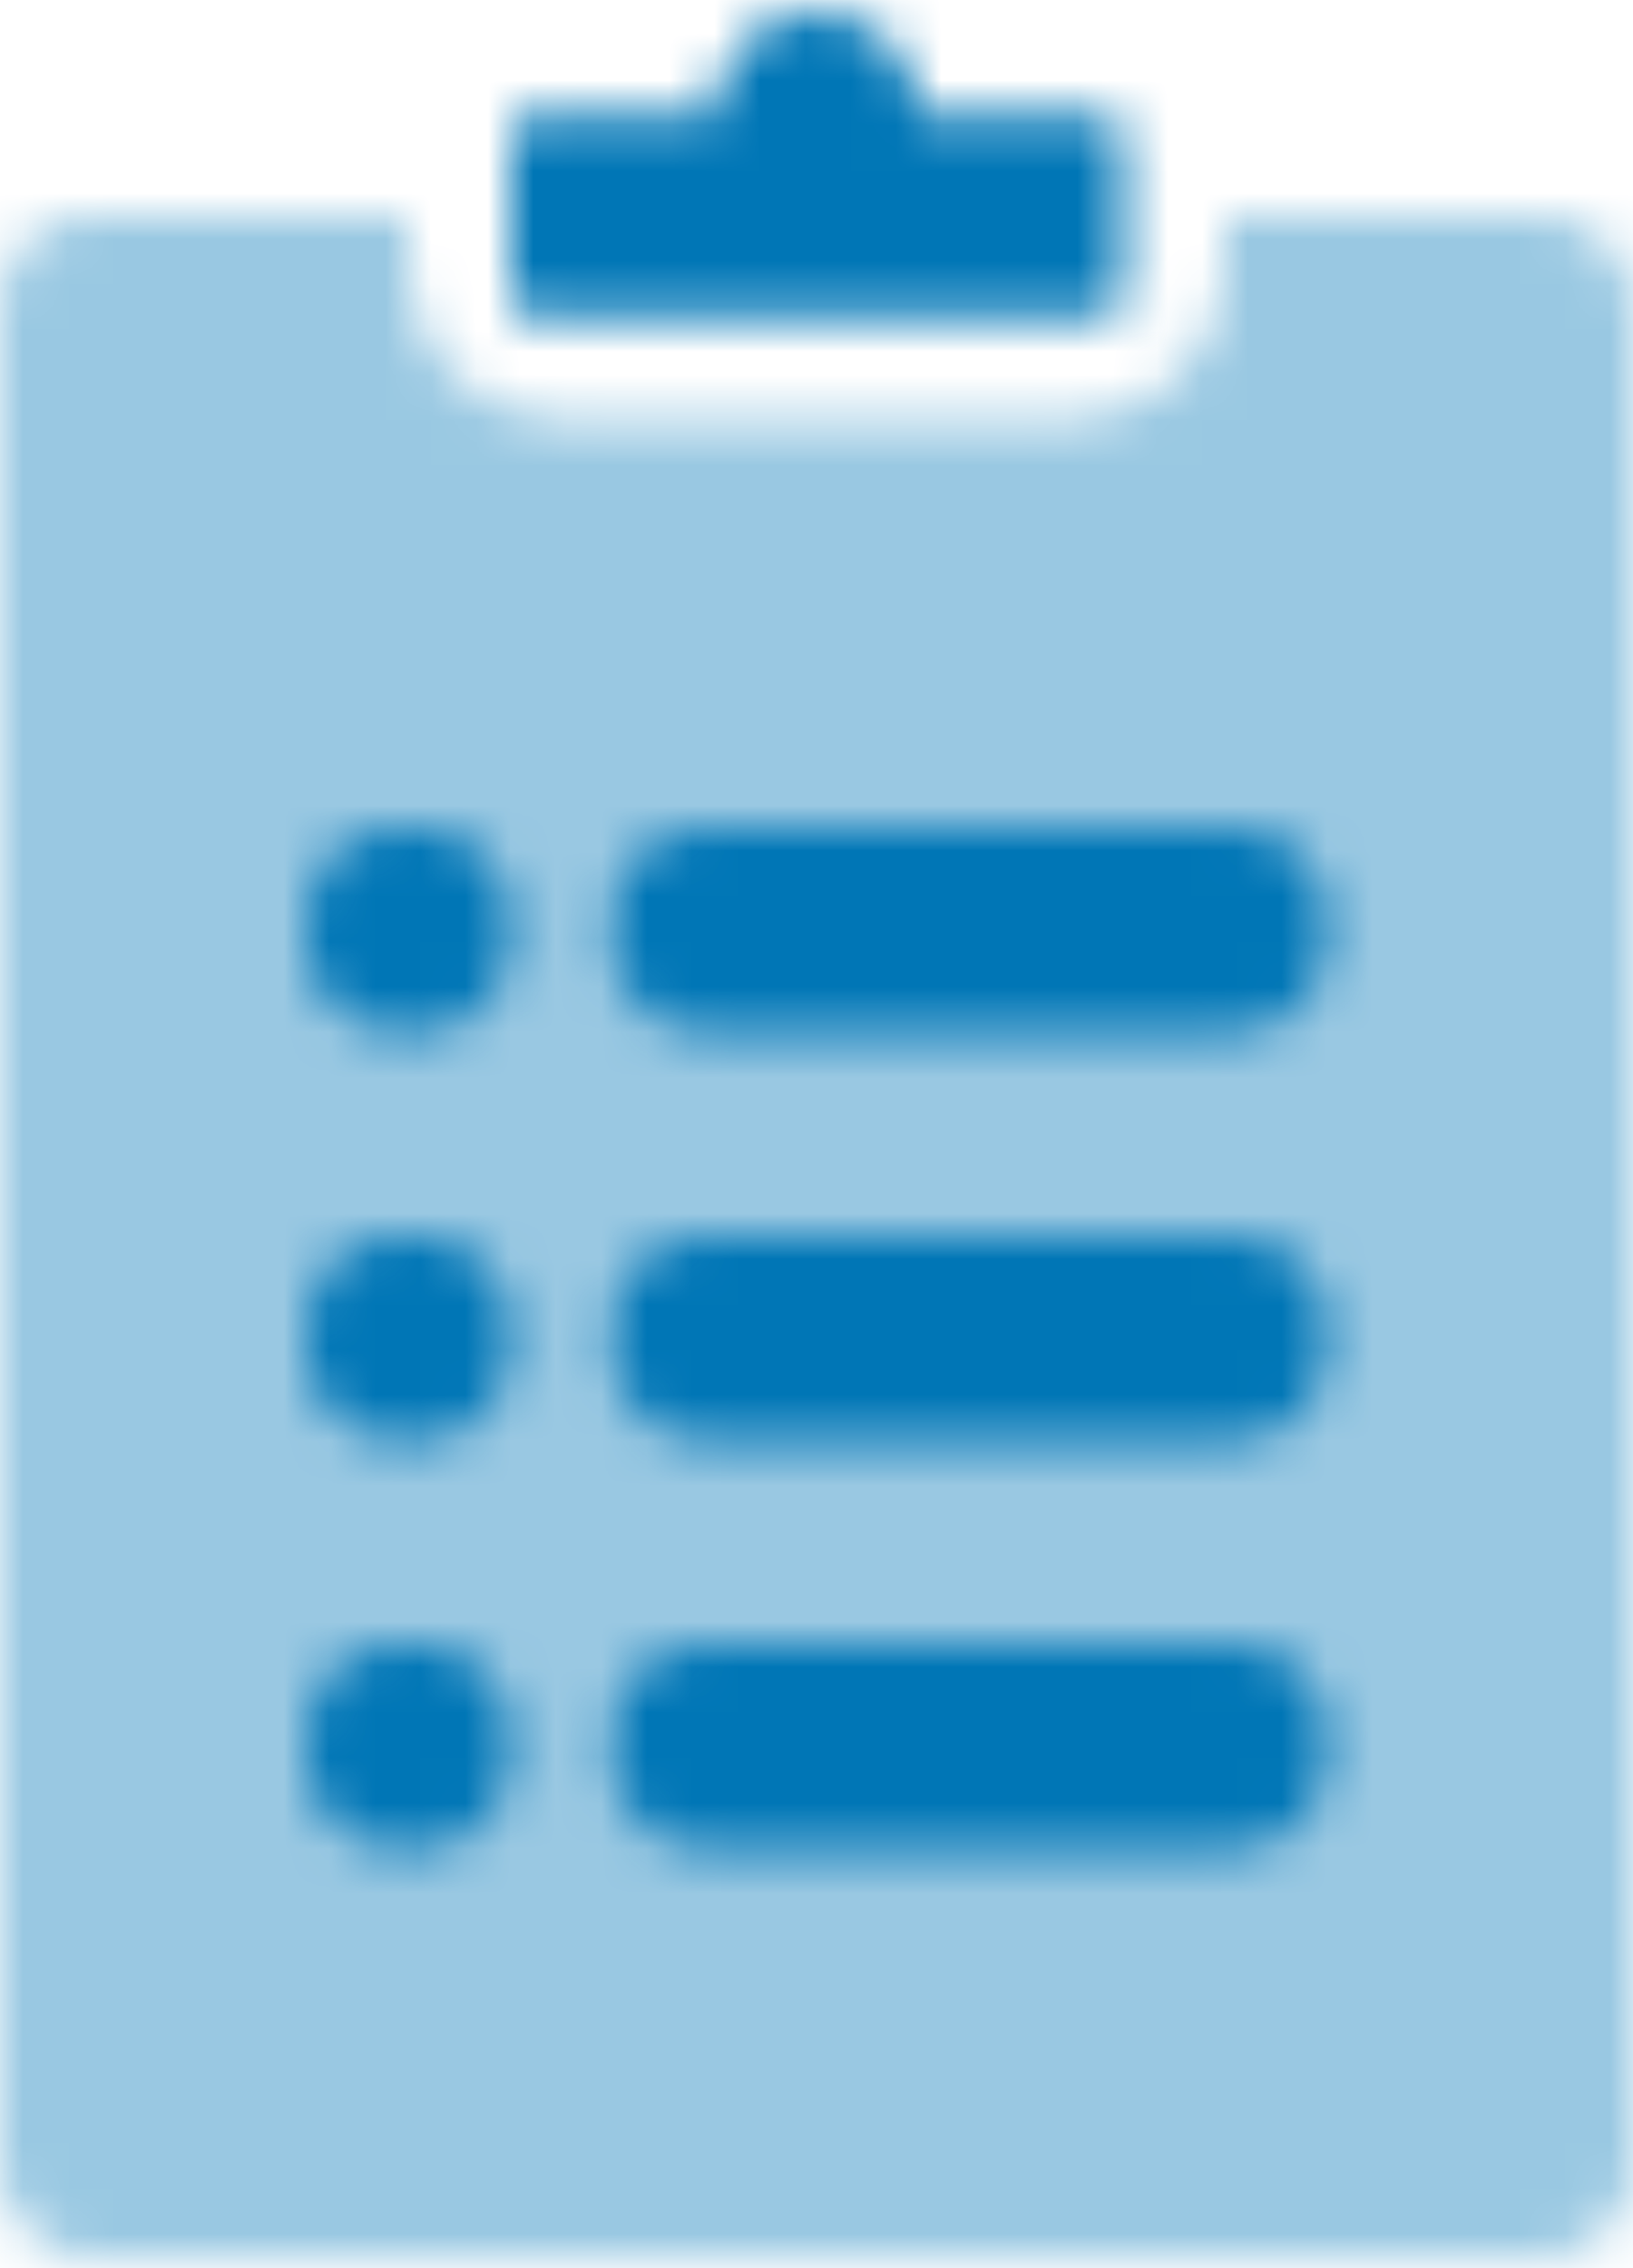
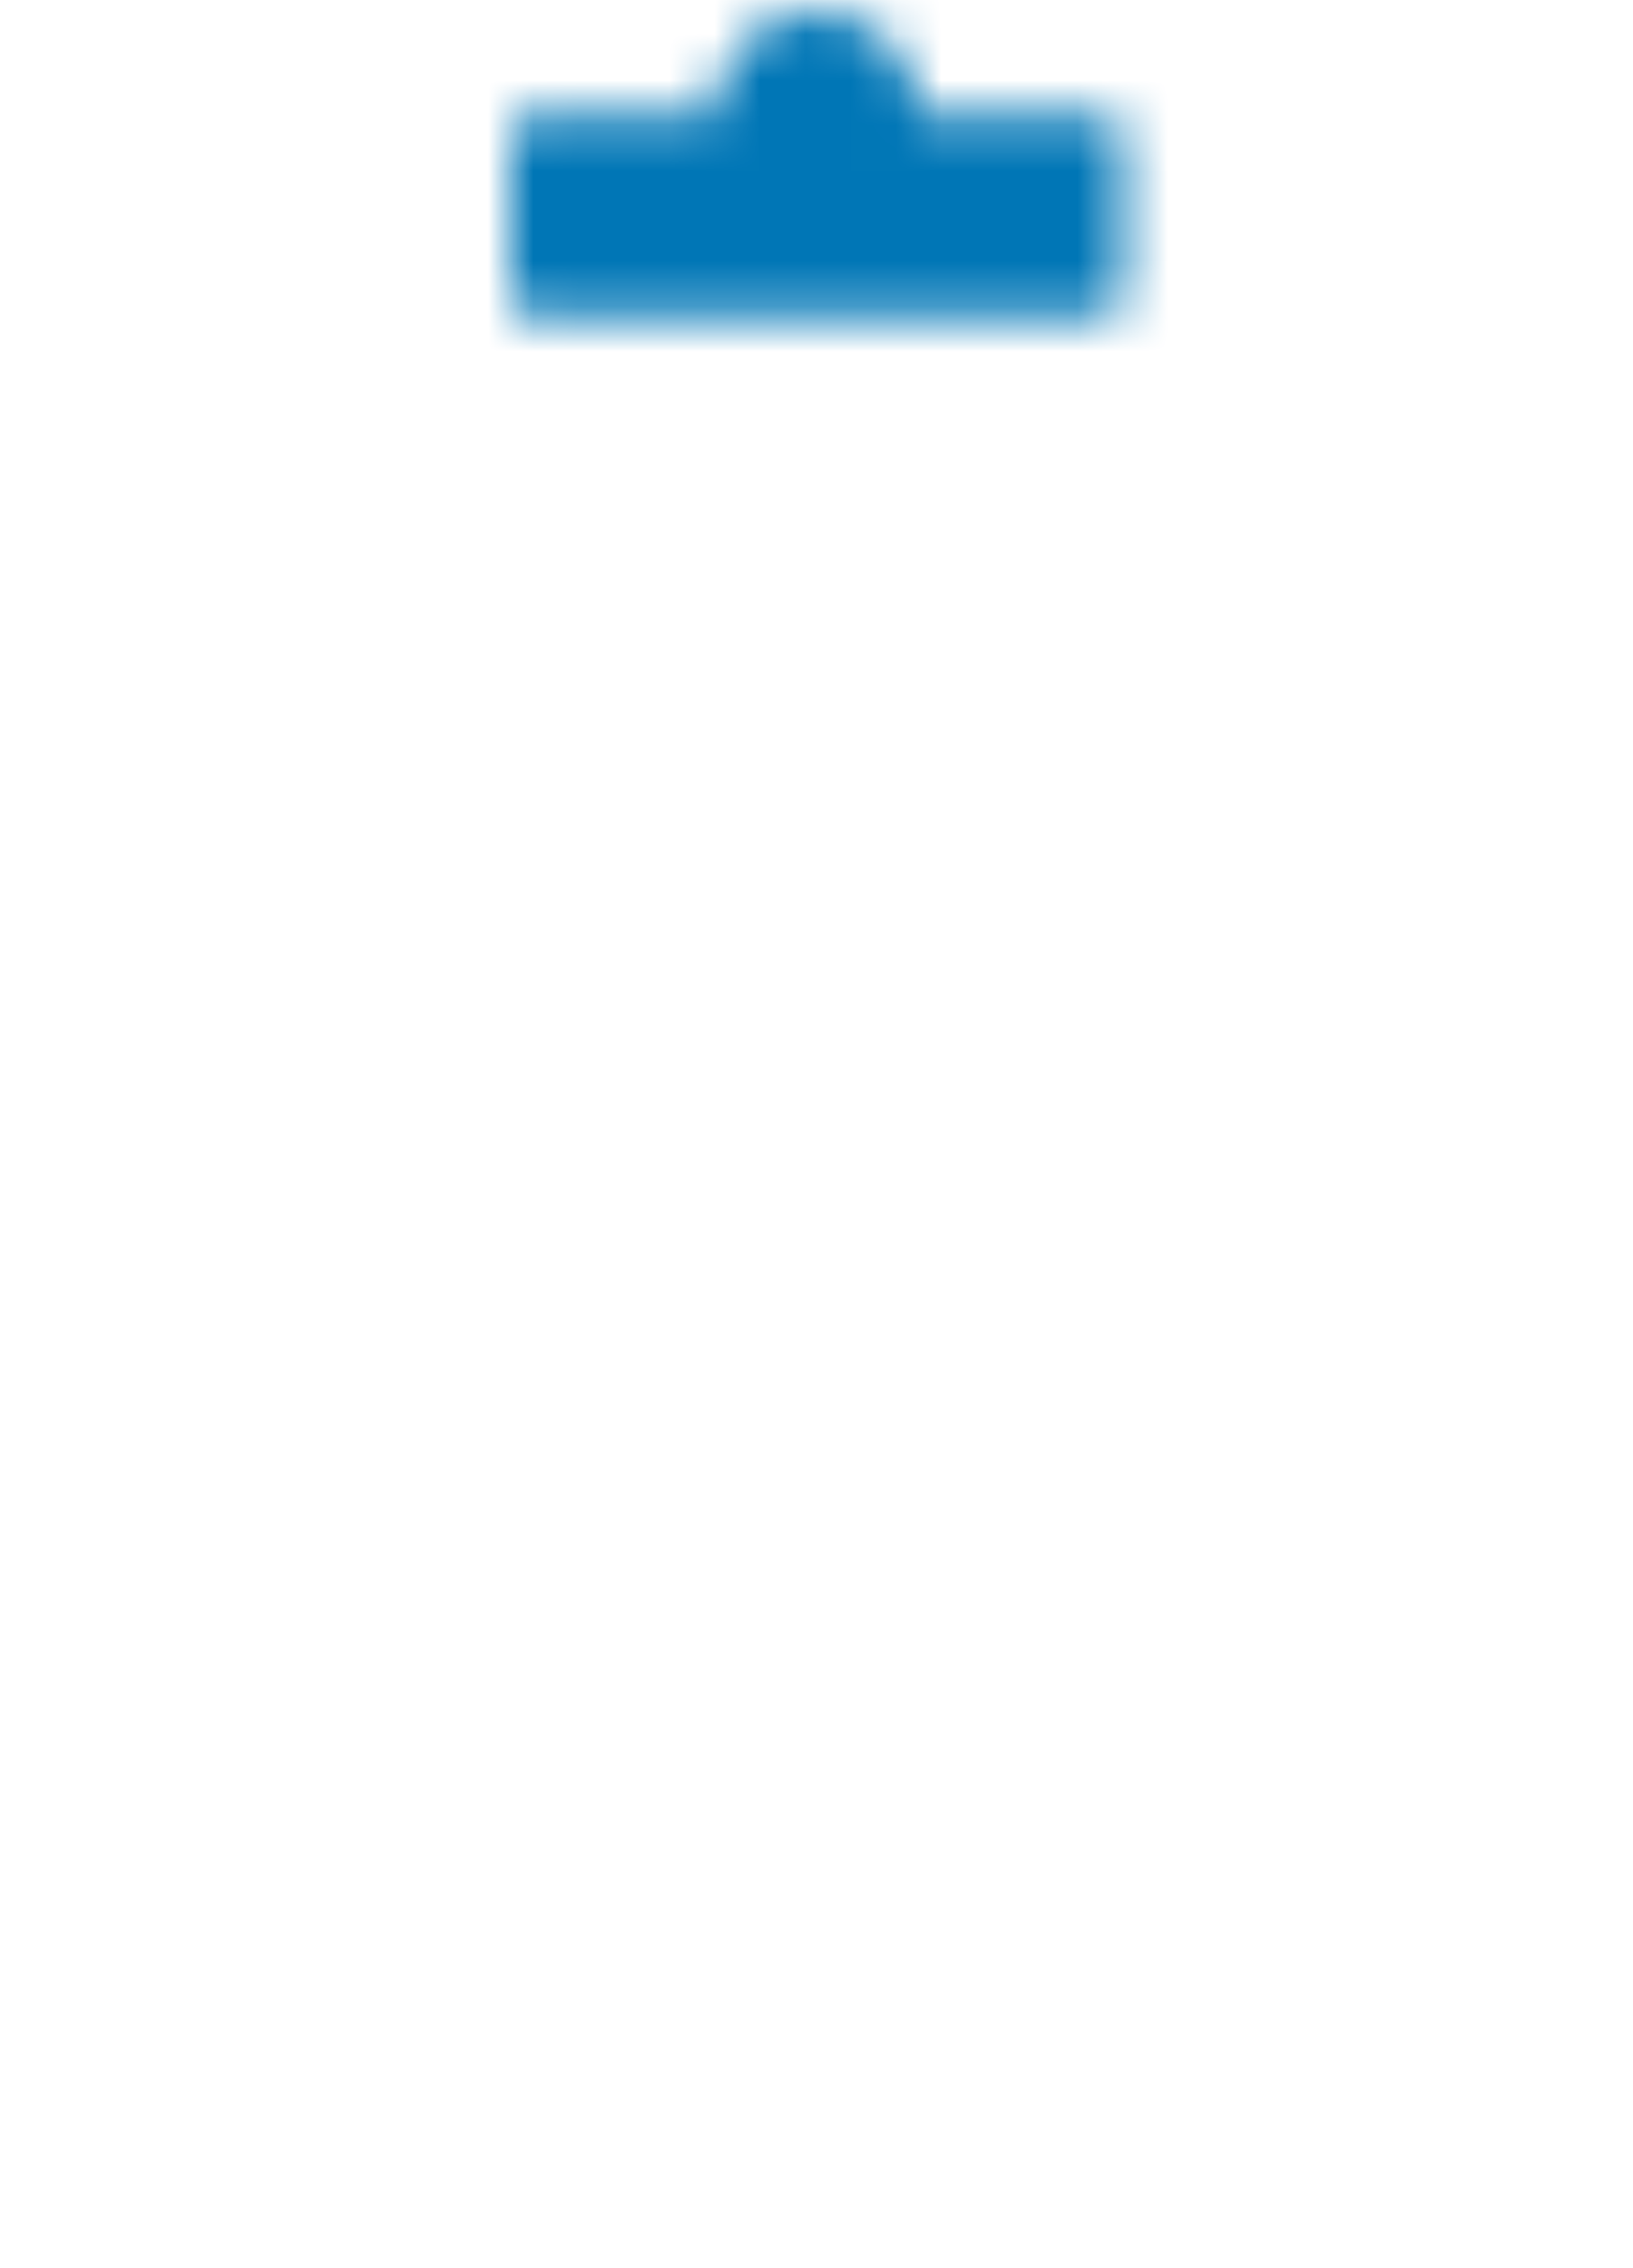
<svg xmlns="http://www.w3.org/2000/svg" xmlns:xlink="http://www.w3.org/1999/xlink" width="36px" height="50px" viewBox="0 0 36 50" version="1.1">
  <title>2. Icon / 2. Decorative / Product / Profile Copy 3</title>
  <desc>Created with Sketch.</desc>
  <defs>
    <path d="M34,0 C35.105,-2.02906125e-16 36,0.895 36,2 L36,43 C36,44.105 35.105,45 34,45 L2,45 C0.895,45 1.3527075e-16,44.105 0,43 L0,2 C-1.3527075e-16,0.895 0.895,2.02906125e-16 2,0 L9,0 L9,1.125 C9,2.927 10.412,4.399 12.19,4.495 L12.375,4.5 L23.625,4.5 C25.489,4.5 27,2.989 27,1.125 L27,1.125 L27,0 L34,0 Z" id="path-1" />
    <path d="M6.75,0 C7.993,0 9,1.007 9,2.25 L9,2.25 L13,2.25 C13.276,2.25 13.5,2.474 13.5,2.75 L13.5,6.25 C13.5,6.526 13.276,6.75 13,6.75 L0.5,6.75 C0.224,6.75 3.38176876e-17,6.526 0,6.25 L0,2.75 C-3.38176876e-17,2.474 0.224,2.25 0.5,2.25 L4.5,2.25 C4.5,1.007 5.507,0 6.75,0 Z" id="path-3" />
-     <path d="M2.5,18 C3.605,18 4.5,18.895 4.5,20 L4.5,20.5 C4.5,21.605 3.605,22.5 2.5,22.5 L2,22.5 C0.895,22.5 1.3527075e-16,21.605 0,20.5 L0,20 C-1.3527075e-16,18.895 0.895,18 2,18 L2.5,18 Z M20.5,18 C21.605,18 22.5,18.895 22.5,20 L22.5,20.5 C22.5,21.605 21.605,22.5 20.5,22.5 L8.75,22.5 C7.645,22.5 6.75,21.605 6.75,20.5 L6.75,20 C6.75,18.895 7.645,18 8.75,18 L20.5,18 Z M2.5,9 C3.605,9 4.5,9.895 4.5,11 L4.5,11.5 C4.5,12.605 3.605,13.5 2.5,13.5 L2,13.5 C0.895,13.5 1.3527075e-16,12.605 0,11.5 L0,11 C-1.3527075e-16,9.895 0.895,9 2,9 L2.5,9 Z M20.5,9 C21.605,9 22.5,9.895 22.5,11 L22.5,11.5 C22.5,12.605 21.605,13.5 20.5,13.5 L8.75,13.5 C7.645,13.5 6.75,12.605 6.75,11.5 L6.75,11 C6.75,9.895 7.645,9 8.75,9 L20.5,9 Z M20.5,0 C21.605,-2.02906125e-16 22.5,0.895 22.5,2 L22.5,2.5 C22.5,3.605 21.605,4.5 20.5,4.5 L8.75,4.5 C7.645,4.5 6.75,3.605 6.75,2.5 L6.75,2 C6.75,0.895 7.645,2.02906125e-16 8.75,0 L20.5,0 Z M2.5,0 C3.605,-2.02906125e-16 4.5,0.895 4.5,2 L4.5,2.5 C4.5,3.605 3.605,4.5 2.5,4.5 L2,4.5 C0.895,4.5 1.3527075e-16,3.605 0,2.5 L0,2 C-1.3527075e-16,0.895 0.895,2.02906125e-16 2,0 L2.5,0 Z" id="path-5" />
  </defs>
  <g id="Secondary-Pages" stroke="none" stroke-width="1" fill="none" fill-rule="evenodd">
    <g id="Proven-Process-Page" transform="translate(-699, -672)">
      <g id="2.-Icon-/-2.-Decorative-/-Communication-/-Clipboard_List" transform="translate(690, 670)">
-         <rect id="bound" x="0" y="0" width="54" height="54" />
        <g id="icon-color" stroke-width="1" fill-rule="evenodd" transform="translate(9, 6.75)">
          <mask id="mask-2" fill="white">
            <use xlink:href="#path-1" />
          </mask>
          <g id="Mask" opacity="0.4" />
          <g id="3.-Color-/-1.-UI-/-1.-Primary-/-1.-Carson-Wealth" opacity="0.4" mask="url(#mask-2)" fill="#0076b6">
            <g transform="translate(-9, -6.75)" id="Green">
-               <rect x="0" y="0" width="54" height="54" />
-             </g>
+               </g>
          </g>
        </g>
        <g id="icon-color" stroke-width="1" fill-rule="evenodd" transform="translate(20.25, 2.25)">
          <mask id="mask-4" fill="white">
            <use xlink:href="#path-3" />
          </mask>
          <g id="Mask" />
          <g id="3.-Color-/-1.-UI-/-1.-Primary-/-1.-Carson-Wealth" mask="url(#mask-4)" fill="#0076b6">
            <g transform="translate(-20.25, -2.25)" id="Green">
              <rect x="0" y="0" width="54" height="54" />
            </g>
          </g>
        </g>
        <g id="icon-color" stroke-width="1" fill-rule="evenodd" transform="translate(15.75, 20.25)">
          <mask id="mask-6" fill="white">
            <use xlink:href="#path-5" />
          </mask>
          <g id="Mask" />
          <g id="3.-Color-/-1.-UI-/-1.-Primary-/-1.-Carson-Wealth" mask="url(#mask-6)" fill="#0076b6">
            <g transform="translate(-15.75, -20.25)" id="Green">
              <rect x="0" y="0" width="54" height="54" />
            </g>
          </g>
        </g>
      </g>
    </g>
  </g>
</svg>